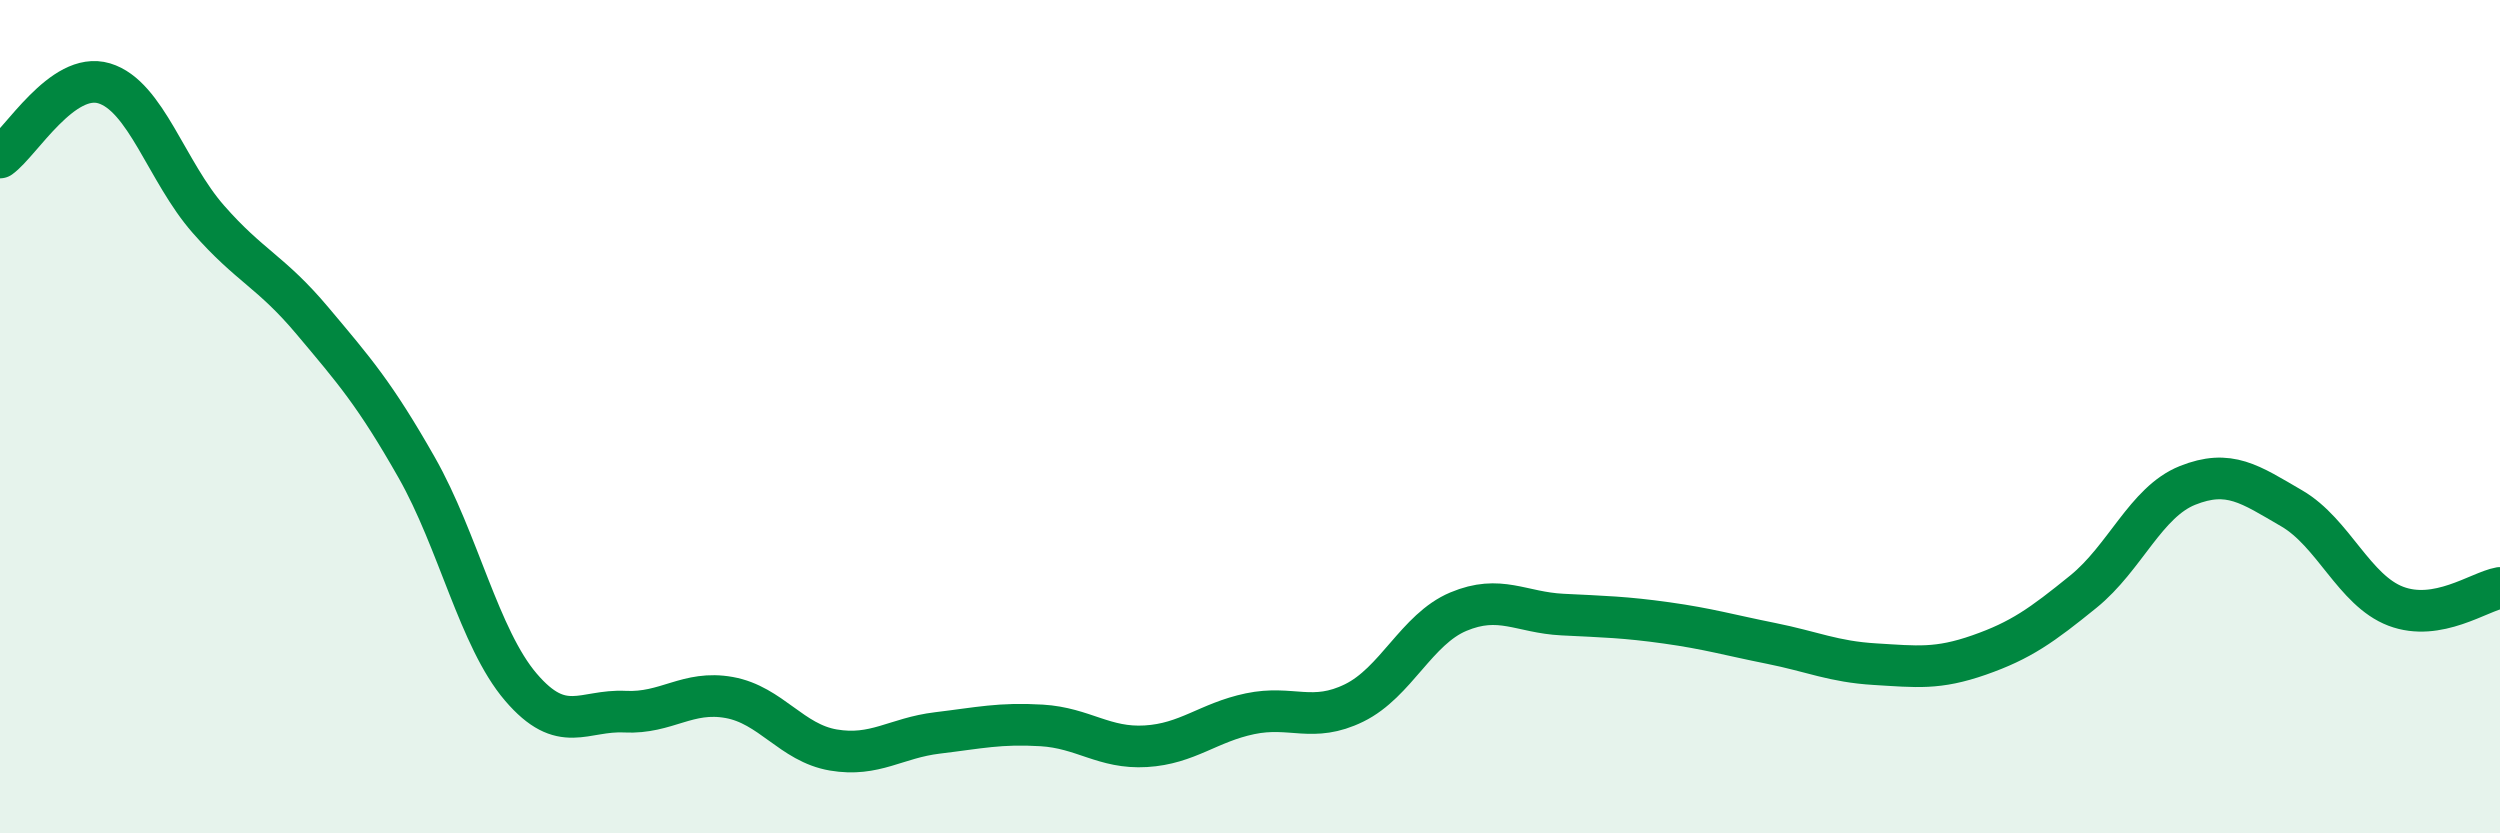
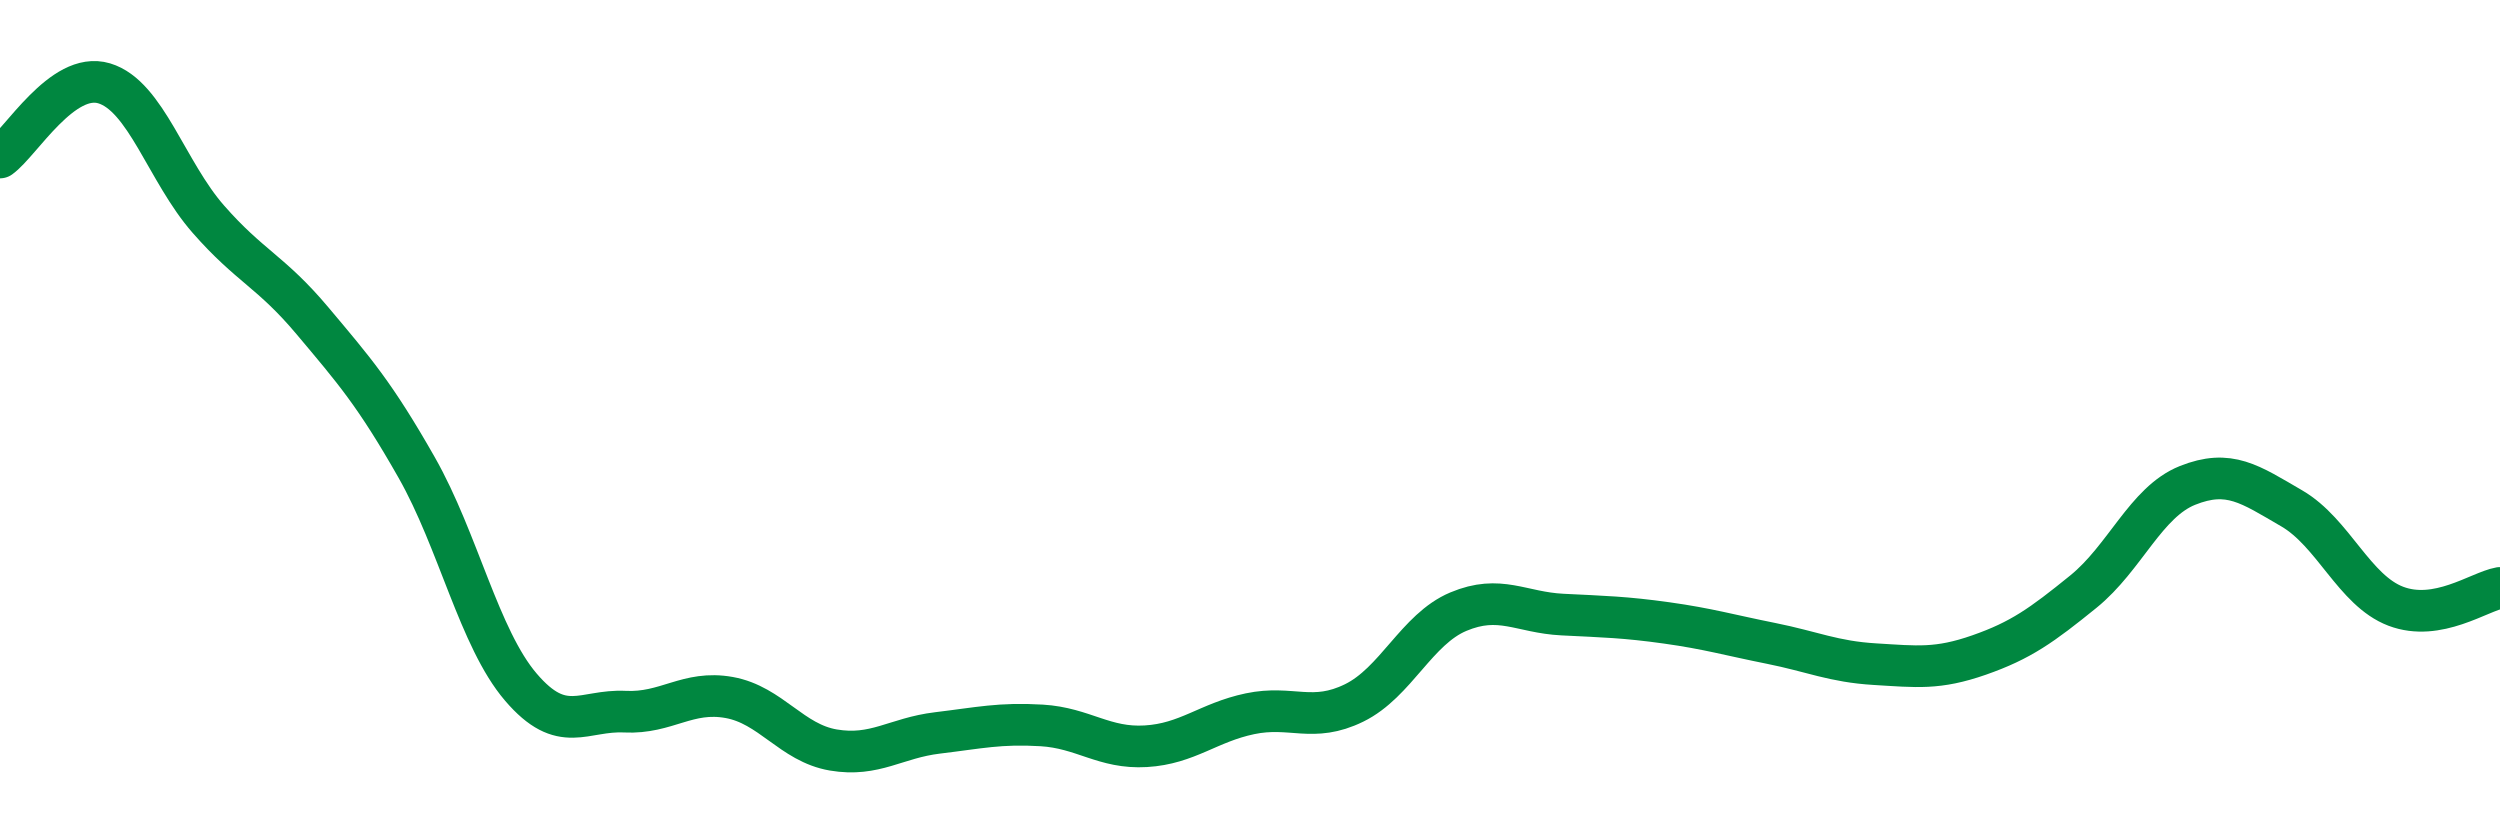
<svg xmlns="http://www.w3.org/2000/svg" width="60" height="20" viewBox="0 0 60 20">
-   <path d="M 0,3.78 C 0.5,3.42 1.5,1.7 2.5,2 C 3.5,2.3 4,4.12 5,5.26 C 6,6.4 6.5,6.51 7.5,7.7 C 8.5,8.89 9,9.46 10,11.22 C 11,12.98 11.5,15.32 12.5,16.49 C 13.5,17.66 14,17.03 15,17.08 C 16,17.13 16.5,16.56 17.5,16.74 C 18.5,16.92 19,17.83 20,18 C 21,18.17 21.5,17.71 22.5,17.59 C 23.5,17.47 24,17.35 25,17.41 C 26,17.47 26.5,17.97 27.5,17.91 C 28.5,17.85 29,17.34 30,17.13 C 31,16.92 31.5,17.36 32.5,16.87 C 33.5,16.38 34,15.1 35,14.68 C 36,14.26 36.5,14.7 37.5,14.75 C 38.5,14.8 39,14.81 40,14.95 C 41,15.09 41.5,15.24 42.5,15.44 C 43.5,15.64 44,15.88 45,15.94 C 46,16 46.5,16.07 47.5,15.72 C 48.5,15.37 49,15.01 50,14.2 C 51,13.39 51.5,12.05 52.5,11.65 C 53.5,11.25 54,11.62 55,12.2 C 56,12.78 56.5,14.17 57.5,14.55 C 58.5,14.93 59.5,14.2 60,14.11L60 20L0 20Z" fill="#008740" opacity="0.1" stroke-linecap="round" stroke-linejoin="round" />
  <path d="M 0,3.78 C 0.5,3.42 1.5,1.7 2.5,2 C 3.5,2.3 4,4.12 5,5.26 C 6,6.4 6.5,6.51 7.5,7.7 C 8.5,8.89 9,9.46 10,11.22 C 11,12.98 11.5,15.32 12.5,16.49 C 13.5,17.66 14,17.03 15,17.08 C 16,17.13 16.5,16.56 17.5,16.74 C 18.5,16.92 19,17.83 20,18 C 21,18.17 21.5,17.71 22.5,17.59 C 23.5,17.47 24,17.35 25,17.41 C 26,17.47 26.5,17.97 27.5,17.91 C 28.5,17.85 29,17.34 30,17.13 C 31,16.92 31.5,17.36 32.5,16.87 C 33.5,16.38 34,15.1 35,14.68 C 36,14.26 36.5,14.7 37.5,14.75 C 38.5,14.8 39,14.81 40,14.95 C 41,15.09 41.5,15.24 42.5,15.44 C 43.5,15.64 44,15.88 45,15.94 C 46,16 46.5,16.07 47.5,15.72 C 48.5,15.37 49,15.01 50,14.2 C 51,13.39 51.5,12.05 52.5,11.65 C 53.5,11.25 54,11.62 55,12.2 C 56,12.78 56.5,14.17 57.5,14.55 C 58.5,14.93 59.5,14.2 60,14.11" stroke="#008740" stroke-width="1" fill="none" stroke-linecap="round" stroke-linejoin="round" />
</svg>